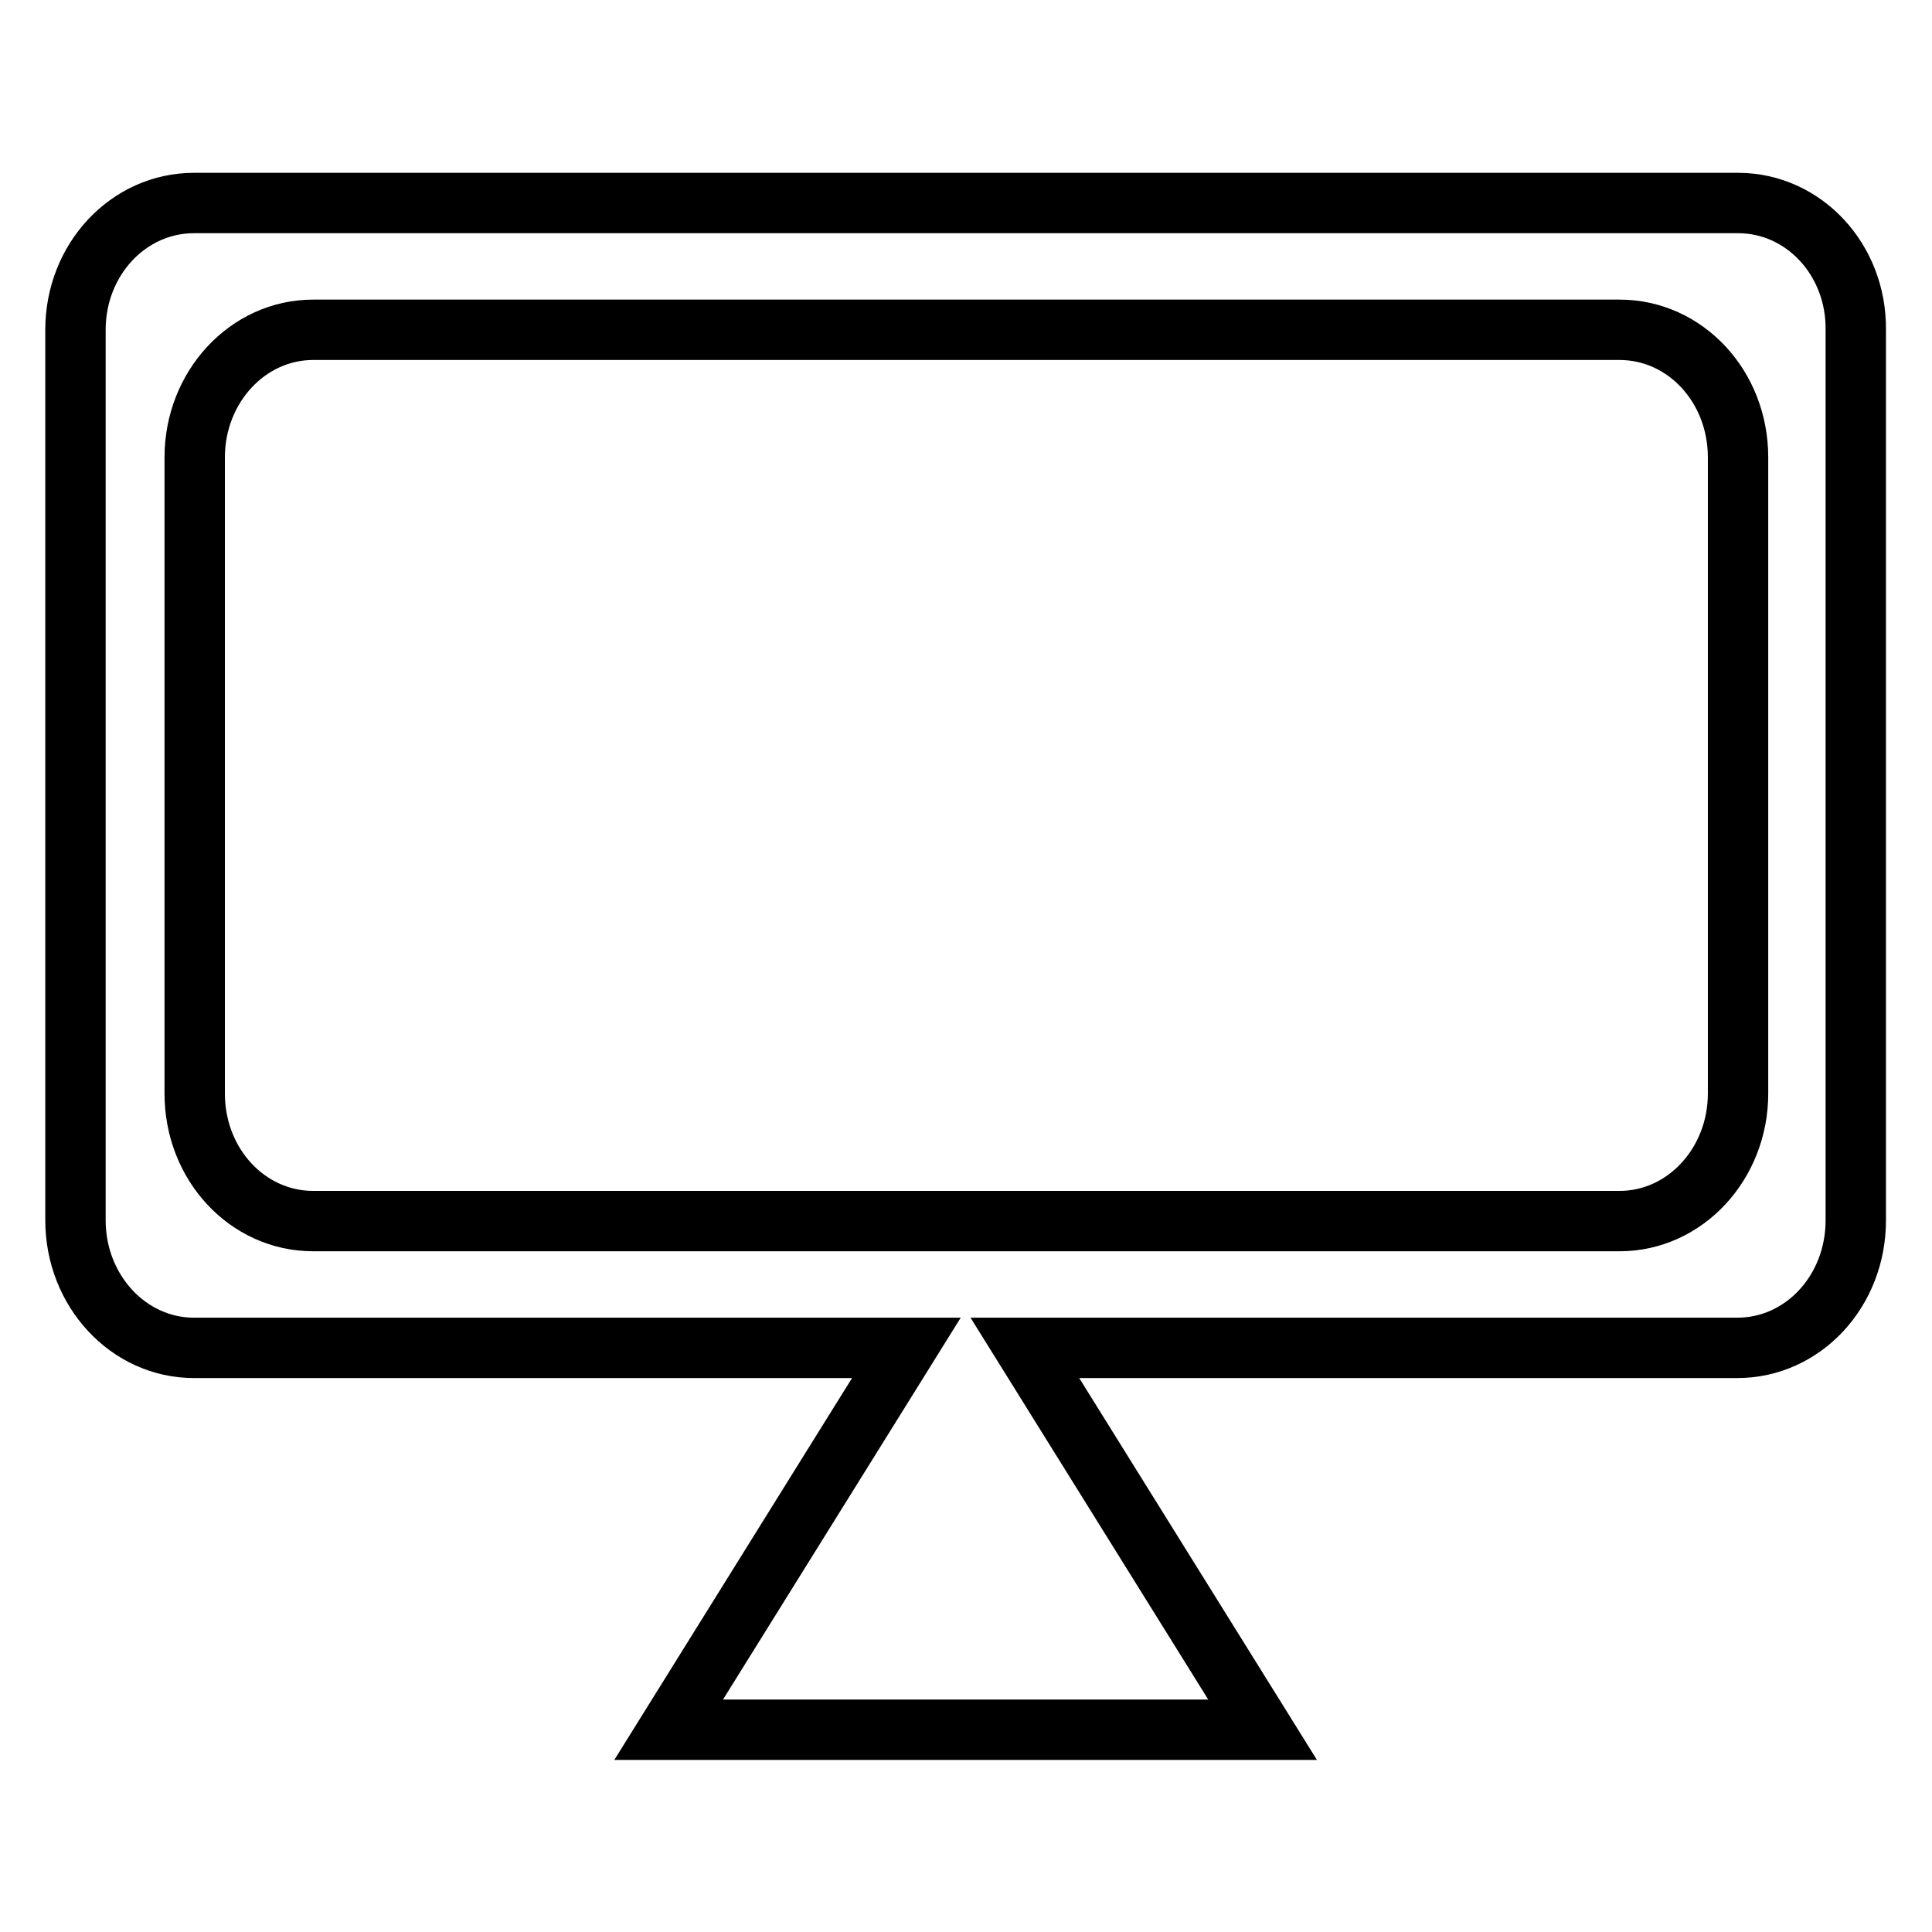
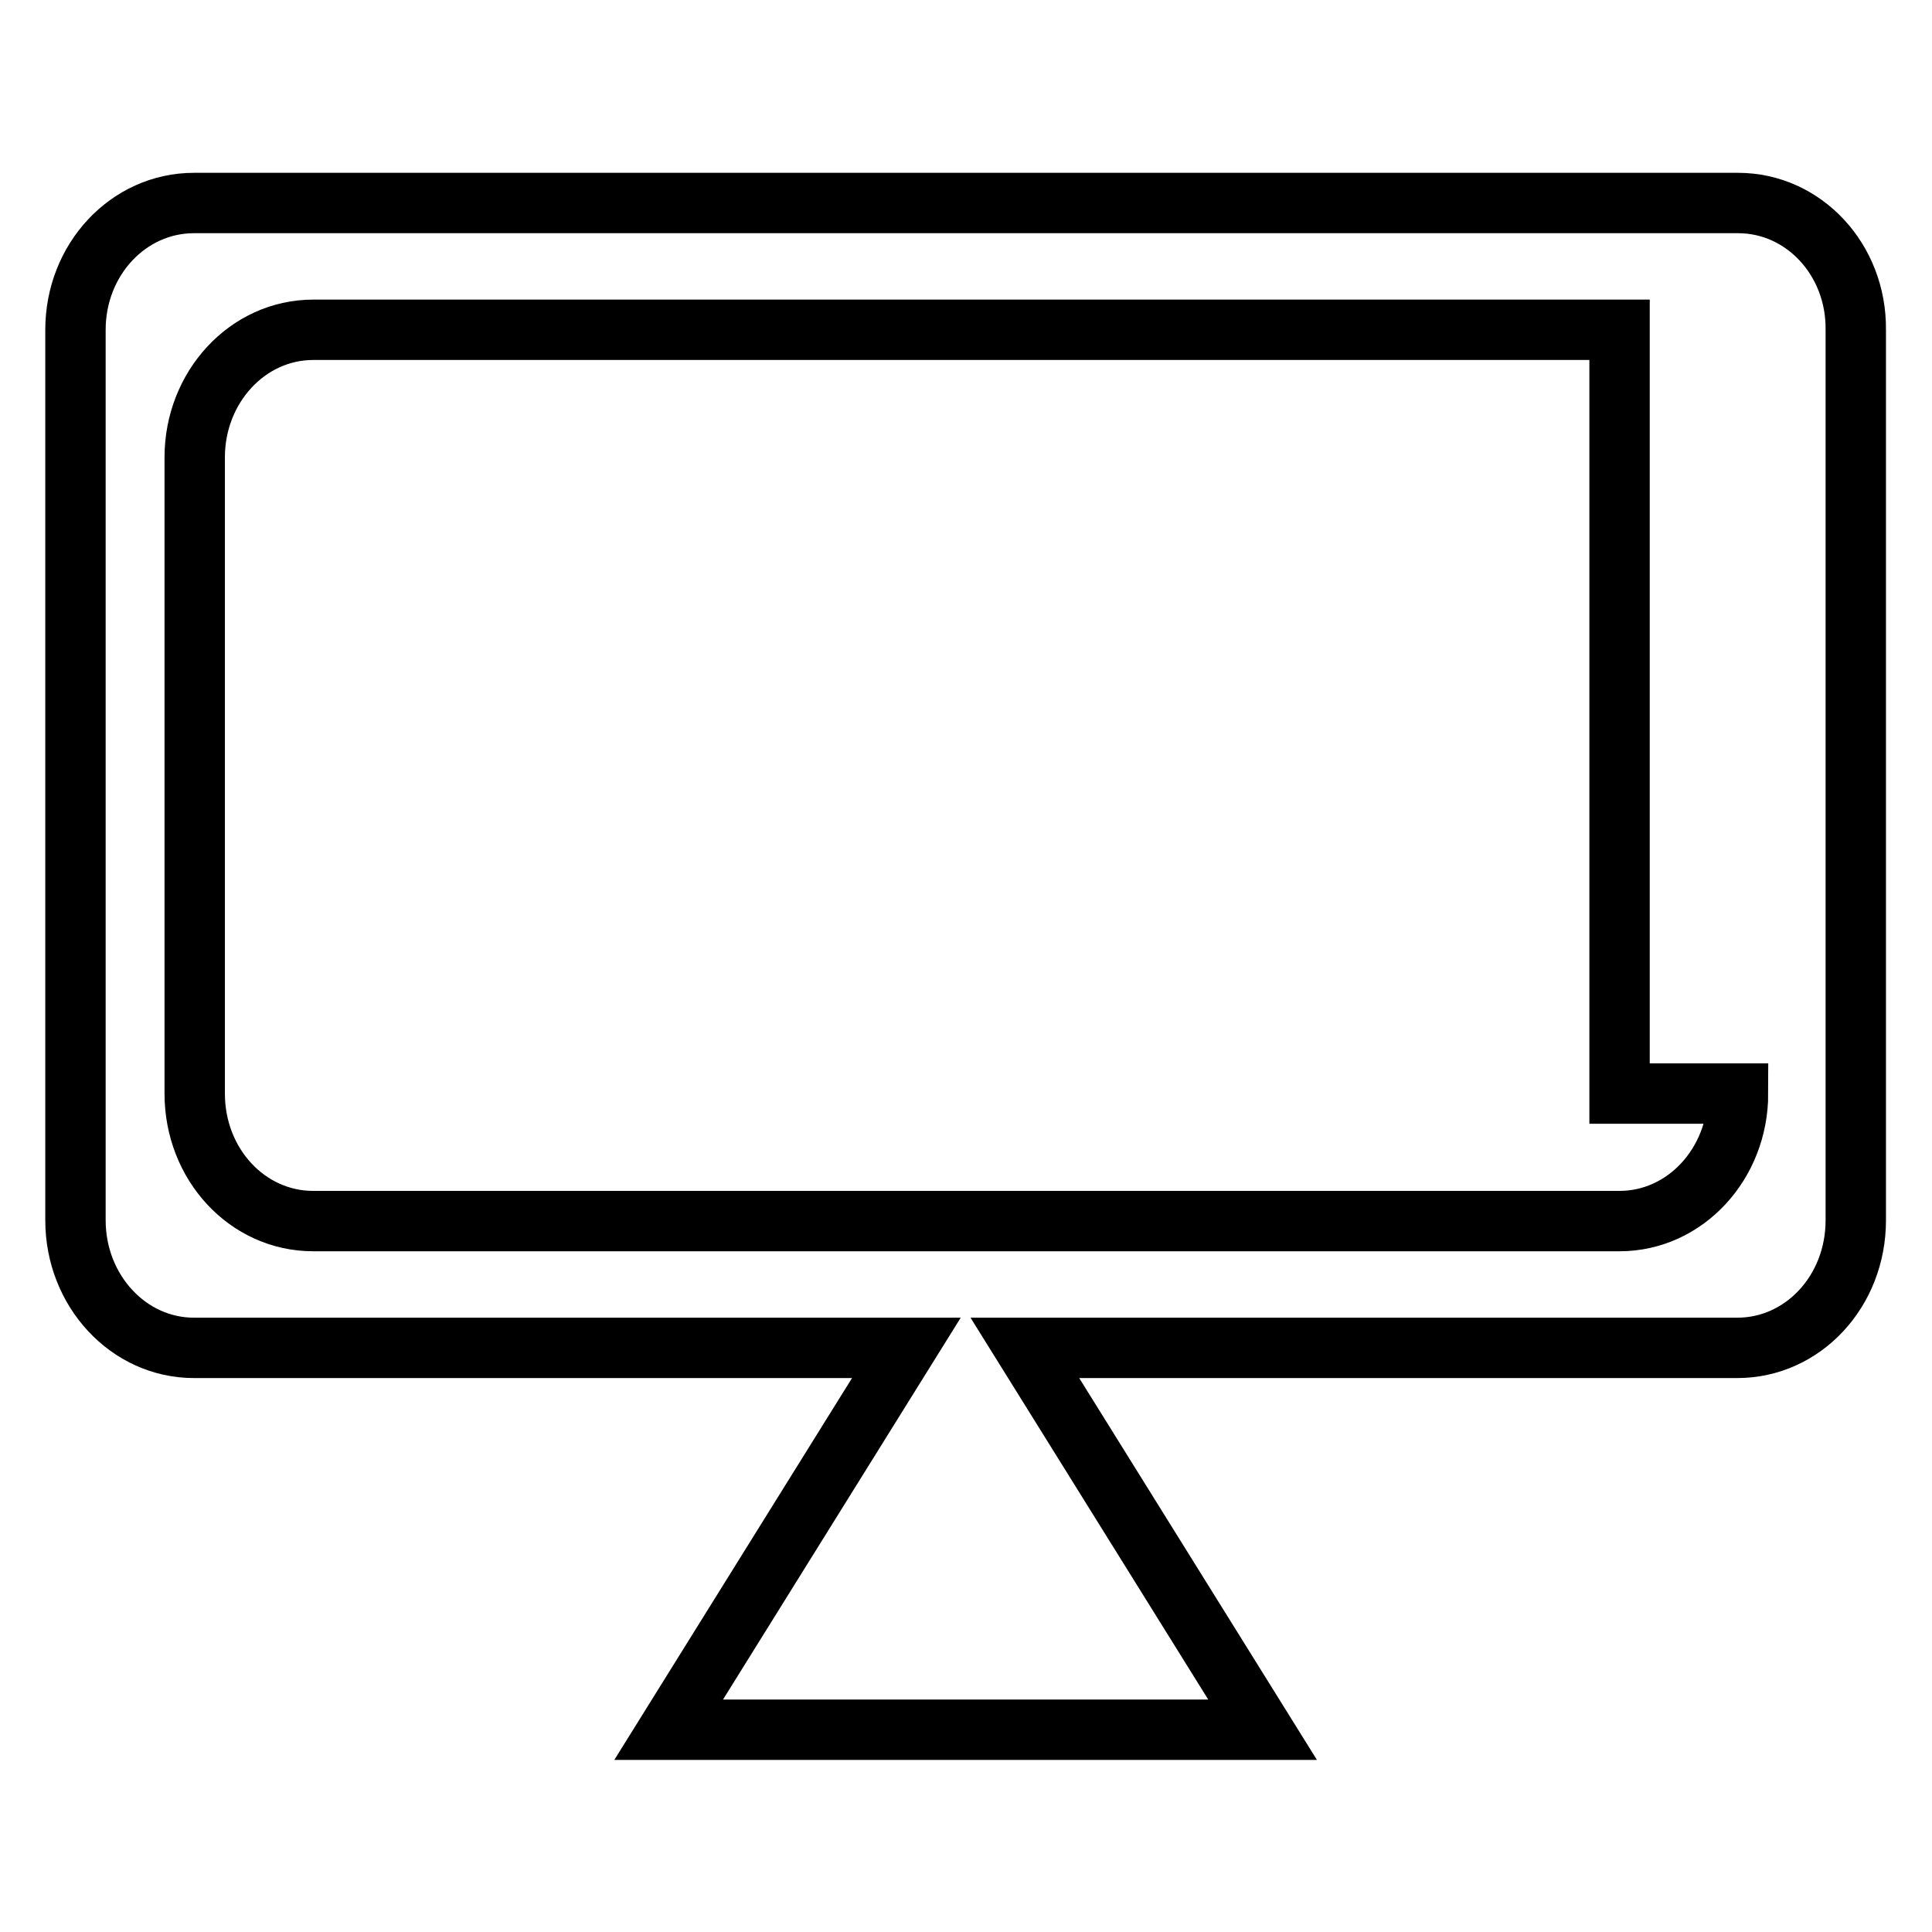
<svg xmlns="http://www.w3.org/2000/svg" version="1.1" x="0px" y="0px" viewBox="0 0 256 256" enable-background="new 0 0 256 256" xml:space="preserve">
  <g>
-     <path stroke-width="8" fill-opacity="0" stroke="#000000" d="M230.3,26.9H25.7C17,26.9,10,34.4,10,43.7v118c0,9.3,7,16.9,15.7,16.9h94.4l-31.5,50.6h78.7l-31.5-50.6 h94.4c8.7,0,15.7-7.5,15.7-16.9v-118C246,34.4,239,26.9,230.3,26.9z M230.3,144.9c0,9.3-7,16.9-15.7,16.9H41.5 c-8.7,0-15.7-7.5-15.7-16.9V60.6c0-9.3,7-16.9,15.7-16.9h173.1c8.7,0,15.7,7.5,15.7,16.9V144.9L230.3,144.9z" />
+     <path stroke-width="8" fill-opacity="0" stroke="#000000" d="M230.3,26.9H25.7C17,26.9,10,34.4,10,43.7v118c0,9.3,7,16.9,15.7,16.9h94.4l-31.5,50.6h78.7l-31.5-50.6 h94.4c8.7,0,15.7-7.5,15.7-16.9v-118C246,34.4,239,26.9,230.3,26.9z M230.3,144.9c0,9.3-7,16.9-15.7,16.9H41.5 c-8.7,0-15.7-7.5-15.7-16.9V60.6c0-9.3,7-16.9,15.7-16.9h173.1V144.9L230.3,144.9z" />
  </g>
</svg>